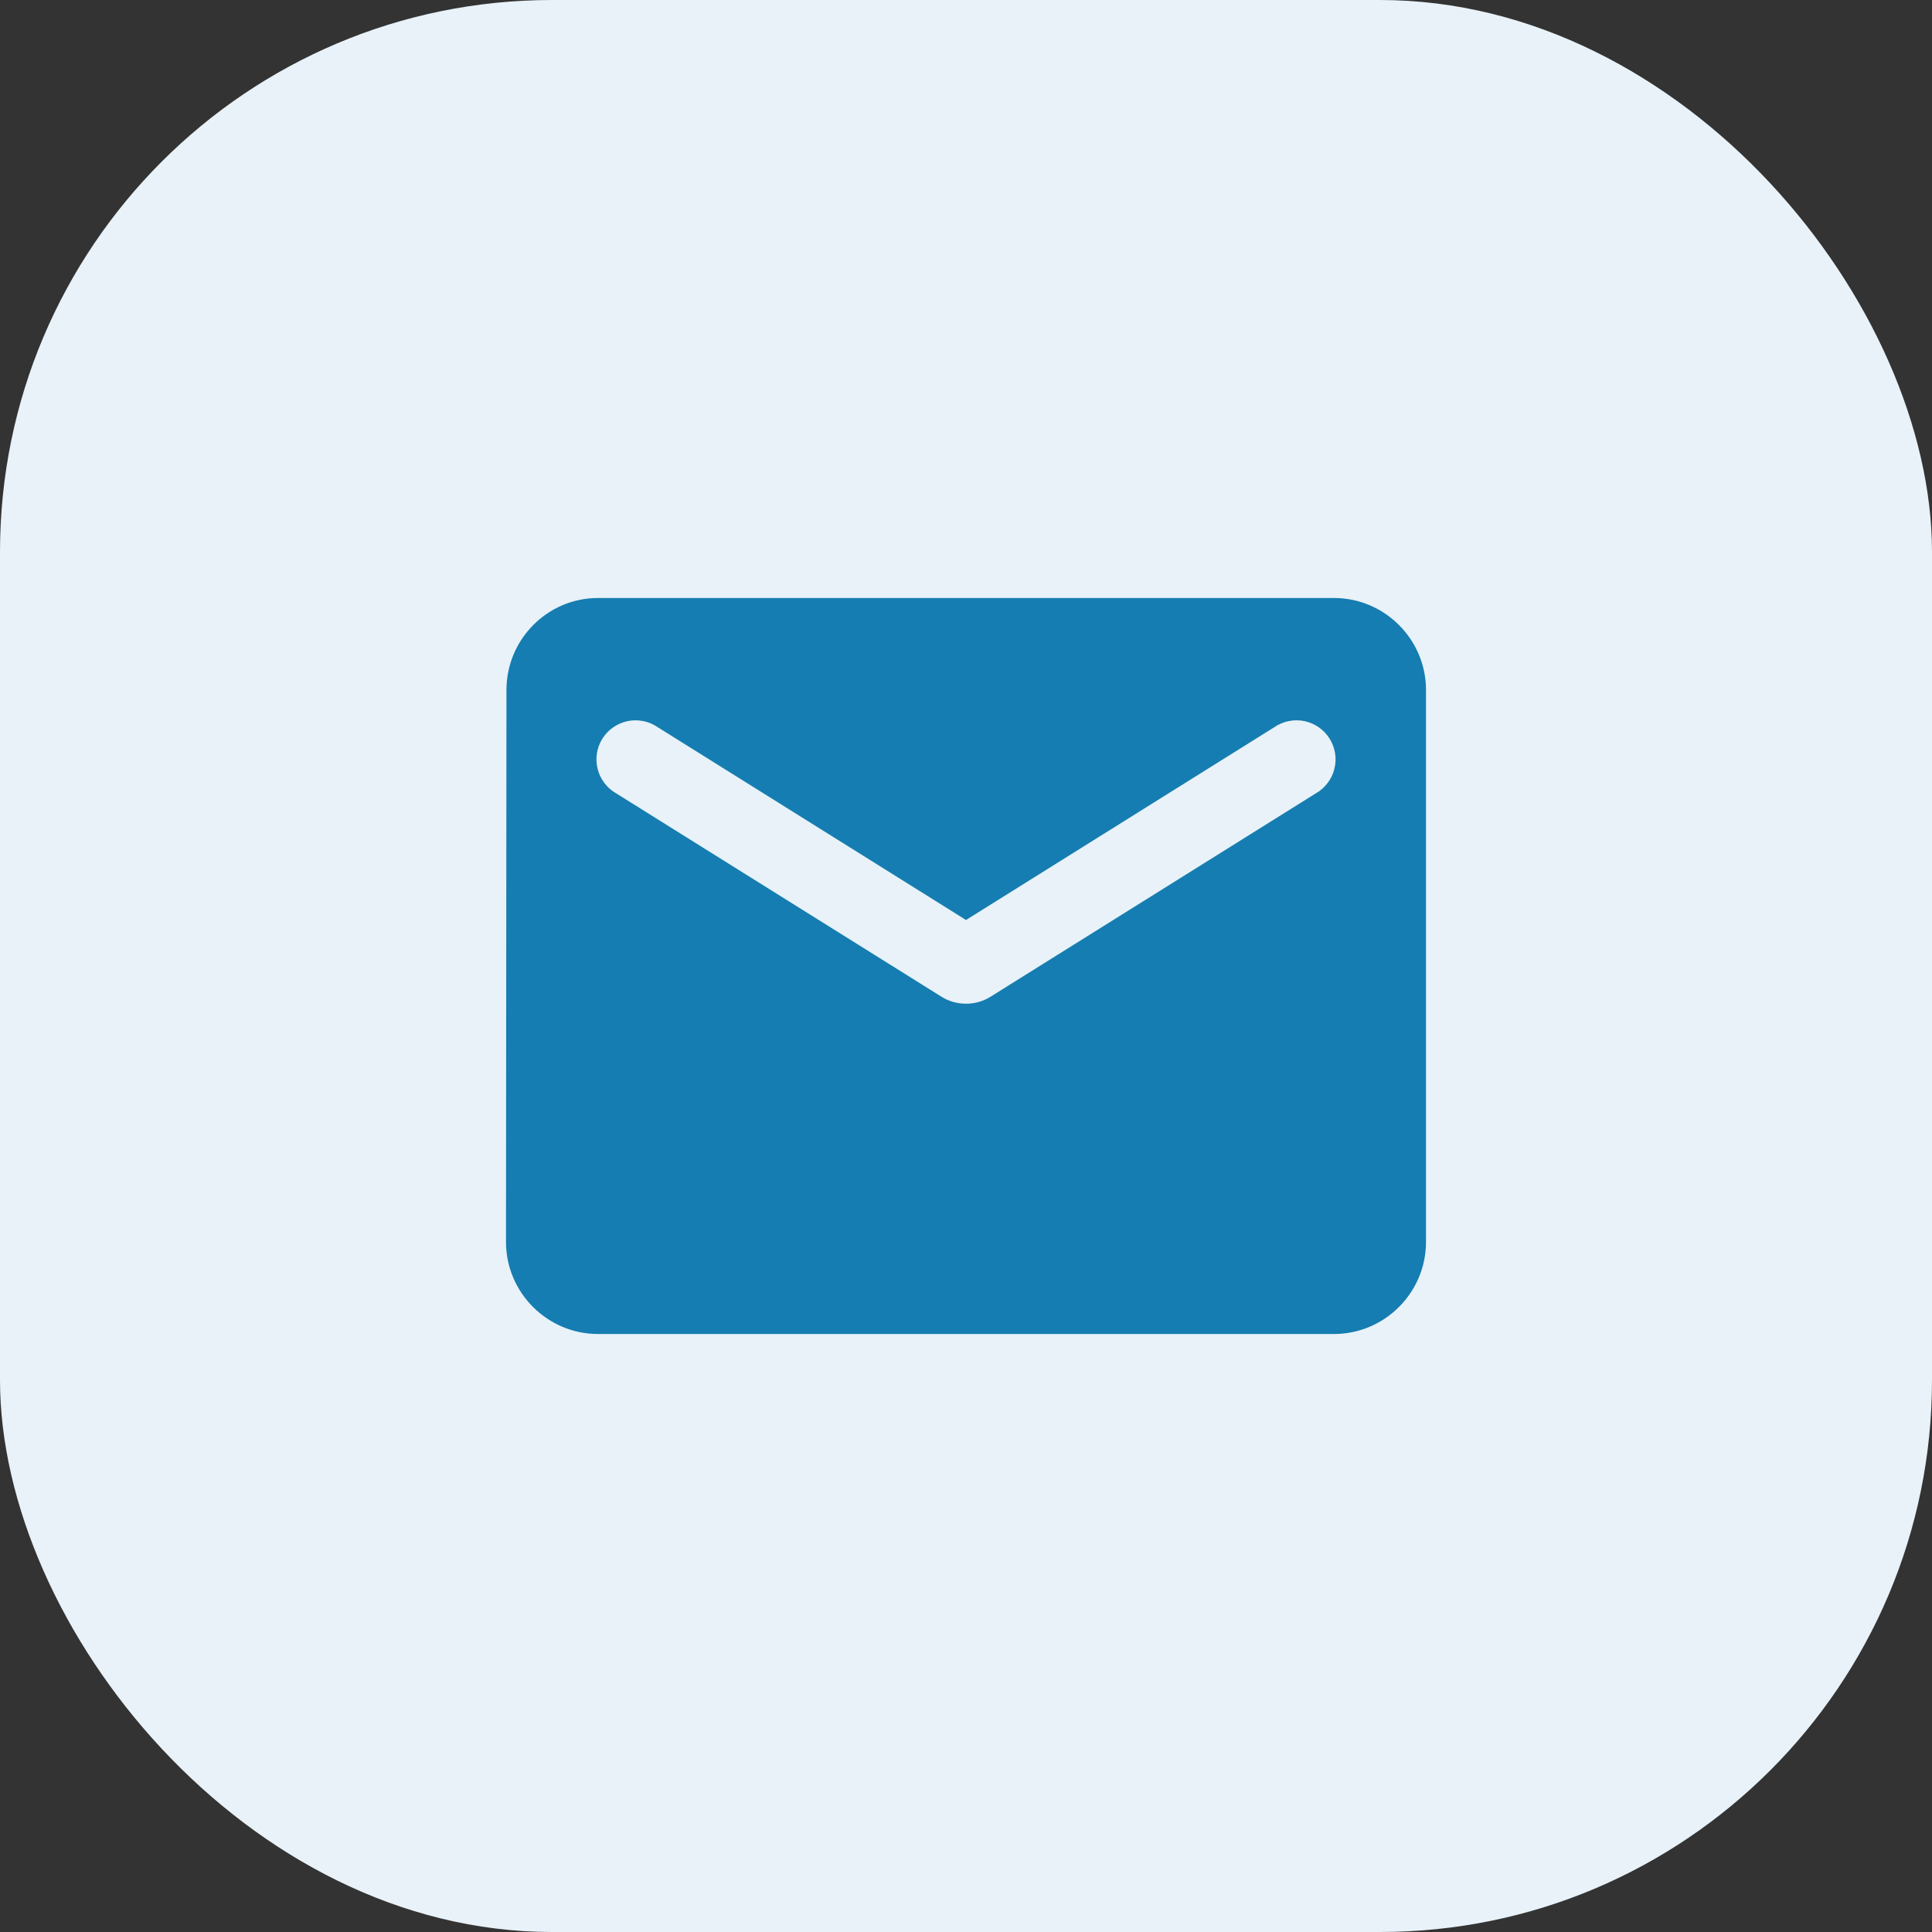
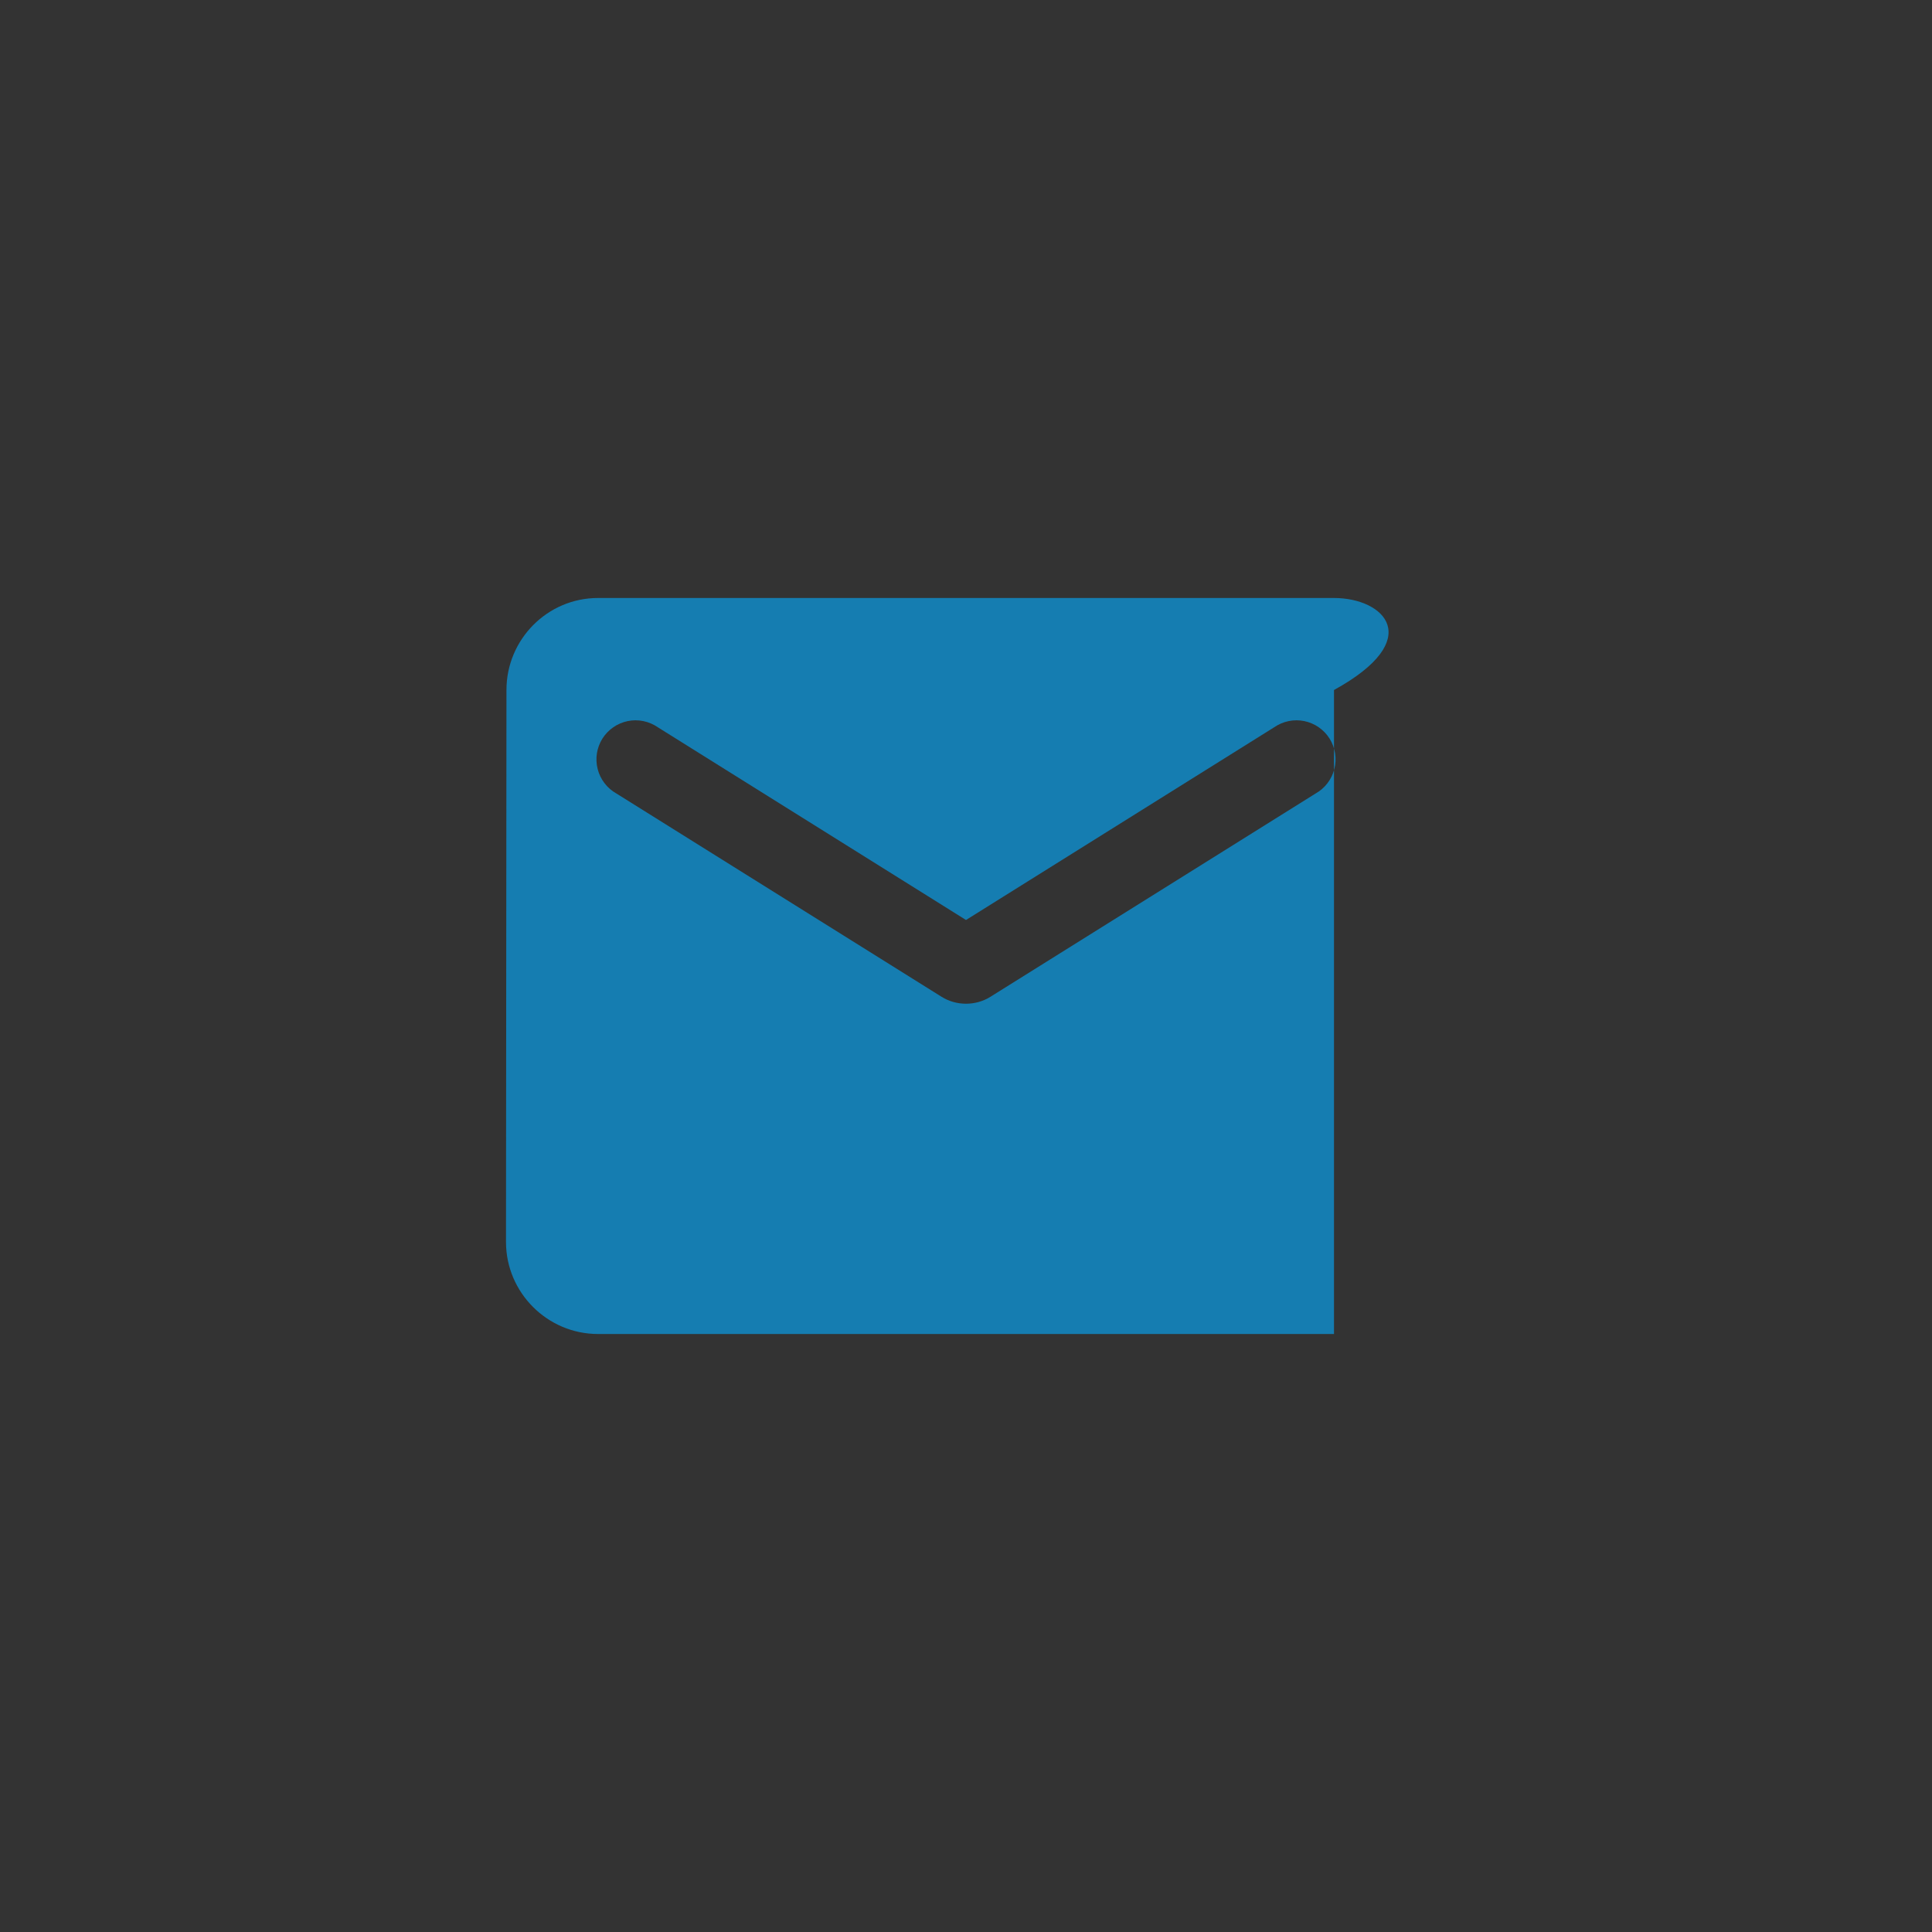
<svg xmlns="http://www.w3.org/2000/svg" width="42" height="42" viewBox="0 0 42 42" fill="none">
  <rect x="0" y="0" width="42" height="42" fill="#333333" stroke="none" />
-   <rect width="42" height="42" rx="12" fill="#E8F2F8" />
-   <path d="M29 13H13C11.9 13 11.01 13.9 11.01 15L11 27C11 28.1 11.9 29 13 29H29C30.1 29 31 28.1 31 27V15C31 13.9 30.1 13 29 13ZM28.6 17.25L21.53 21.67C21.21 21.87 20.79 21.87 20.47 21.67L13.4 17.25C13.3 17.194 13.212 17.118 13.142 17.026C13.072 16.935 13.021 16.831 12.993 16.719C12.964 16.608 12.959 16.492 12.976 16.378C12.994 16.265 13.034 16.156 13.095 16.058C13.156 15.961 13.236 15.877 13.331 15.811C13.425 15.745 13.532 15.7 13.645 15.676C13.757 15.653 13.873 15.653 13.986 15.676C14.099 15.699 14.206 15.745 14.3 15.81L21 20L27.7 15.81C27.794 15.745 27.901 15.699 28.014 15.676C28.127 15.653 28.243 15.653 28.355 15.676C28.468 15.7 28.575 15.745 28.669 15.811C28.764 15.877 28.844 15.961 28.905 16.058C28.966 16.156 29.006 16.265 29.024 16.378C29.041 16.492 29.036 16.608 29.007 16.719C28.979 16.831 28.928 16.935 28.858 17.026C28.788 17.118 28.7 17.194 28.6 17.25Z" fill="#157DB1" />
+   <path d="M29 13H13C11.9 13 11.01 13.9 11.01 15L11 27C11 28.1 11.9 29 13 29H29V15C31 13.9 30.1 13 29 13ZM28.6 17.25L21.53 21.67C21.21 21.87 20.79 21.87 20.47 21.67L13.4 17.25C13.3 17.194 13.212 17.118 13.142 17.026C13.072 16.935 13.021 16.831 12.993 16.719C12.964 16.608 12.959 16.492 12.976 16.378C12.994 16.265 13.034 16.156 13.095 16.058C13.156 15.961 13.236 15.877 13.331 15.811C13.425 15.745 13.532 15.7 13.645 15.676C13.757 15.653 13.873 15.653 13.986 15.676C14.099 15.699 14.206 15.745 14.3 15.81L21 20L27.7 15.81C27.794 15.745 27.901 15.699 28.014 15.676C28.127 15.653 28.243 15.653 28.355 15.676C28.468 15.7 28.575 15.745 28.669 15.811C28.764 15.877 28.844 15.961 28.905 16.058C28.966 16.156 29.006 16.265 29.024 16.378C29.041 16.492 29.036 16.608 29.007 16.719C28.979 16.831 28.928 16.935 28.858 17.026C28.788 17.118 28.7 17.194 28.6 17.25Z" fill="#157DB1" />
</svg>